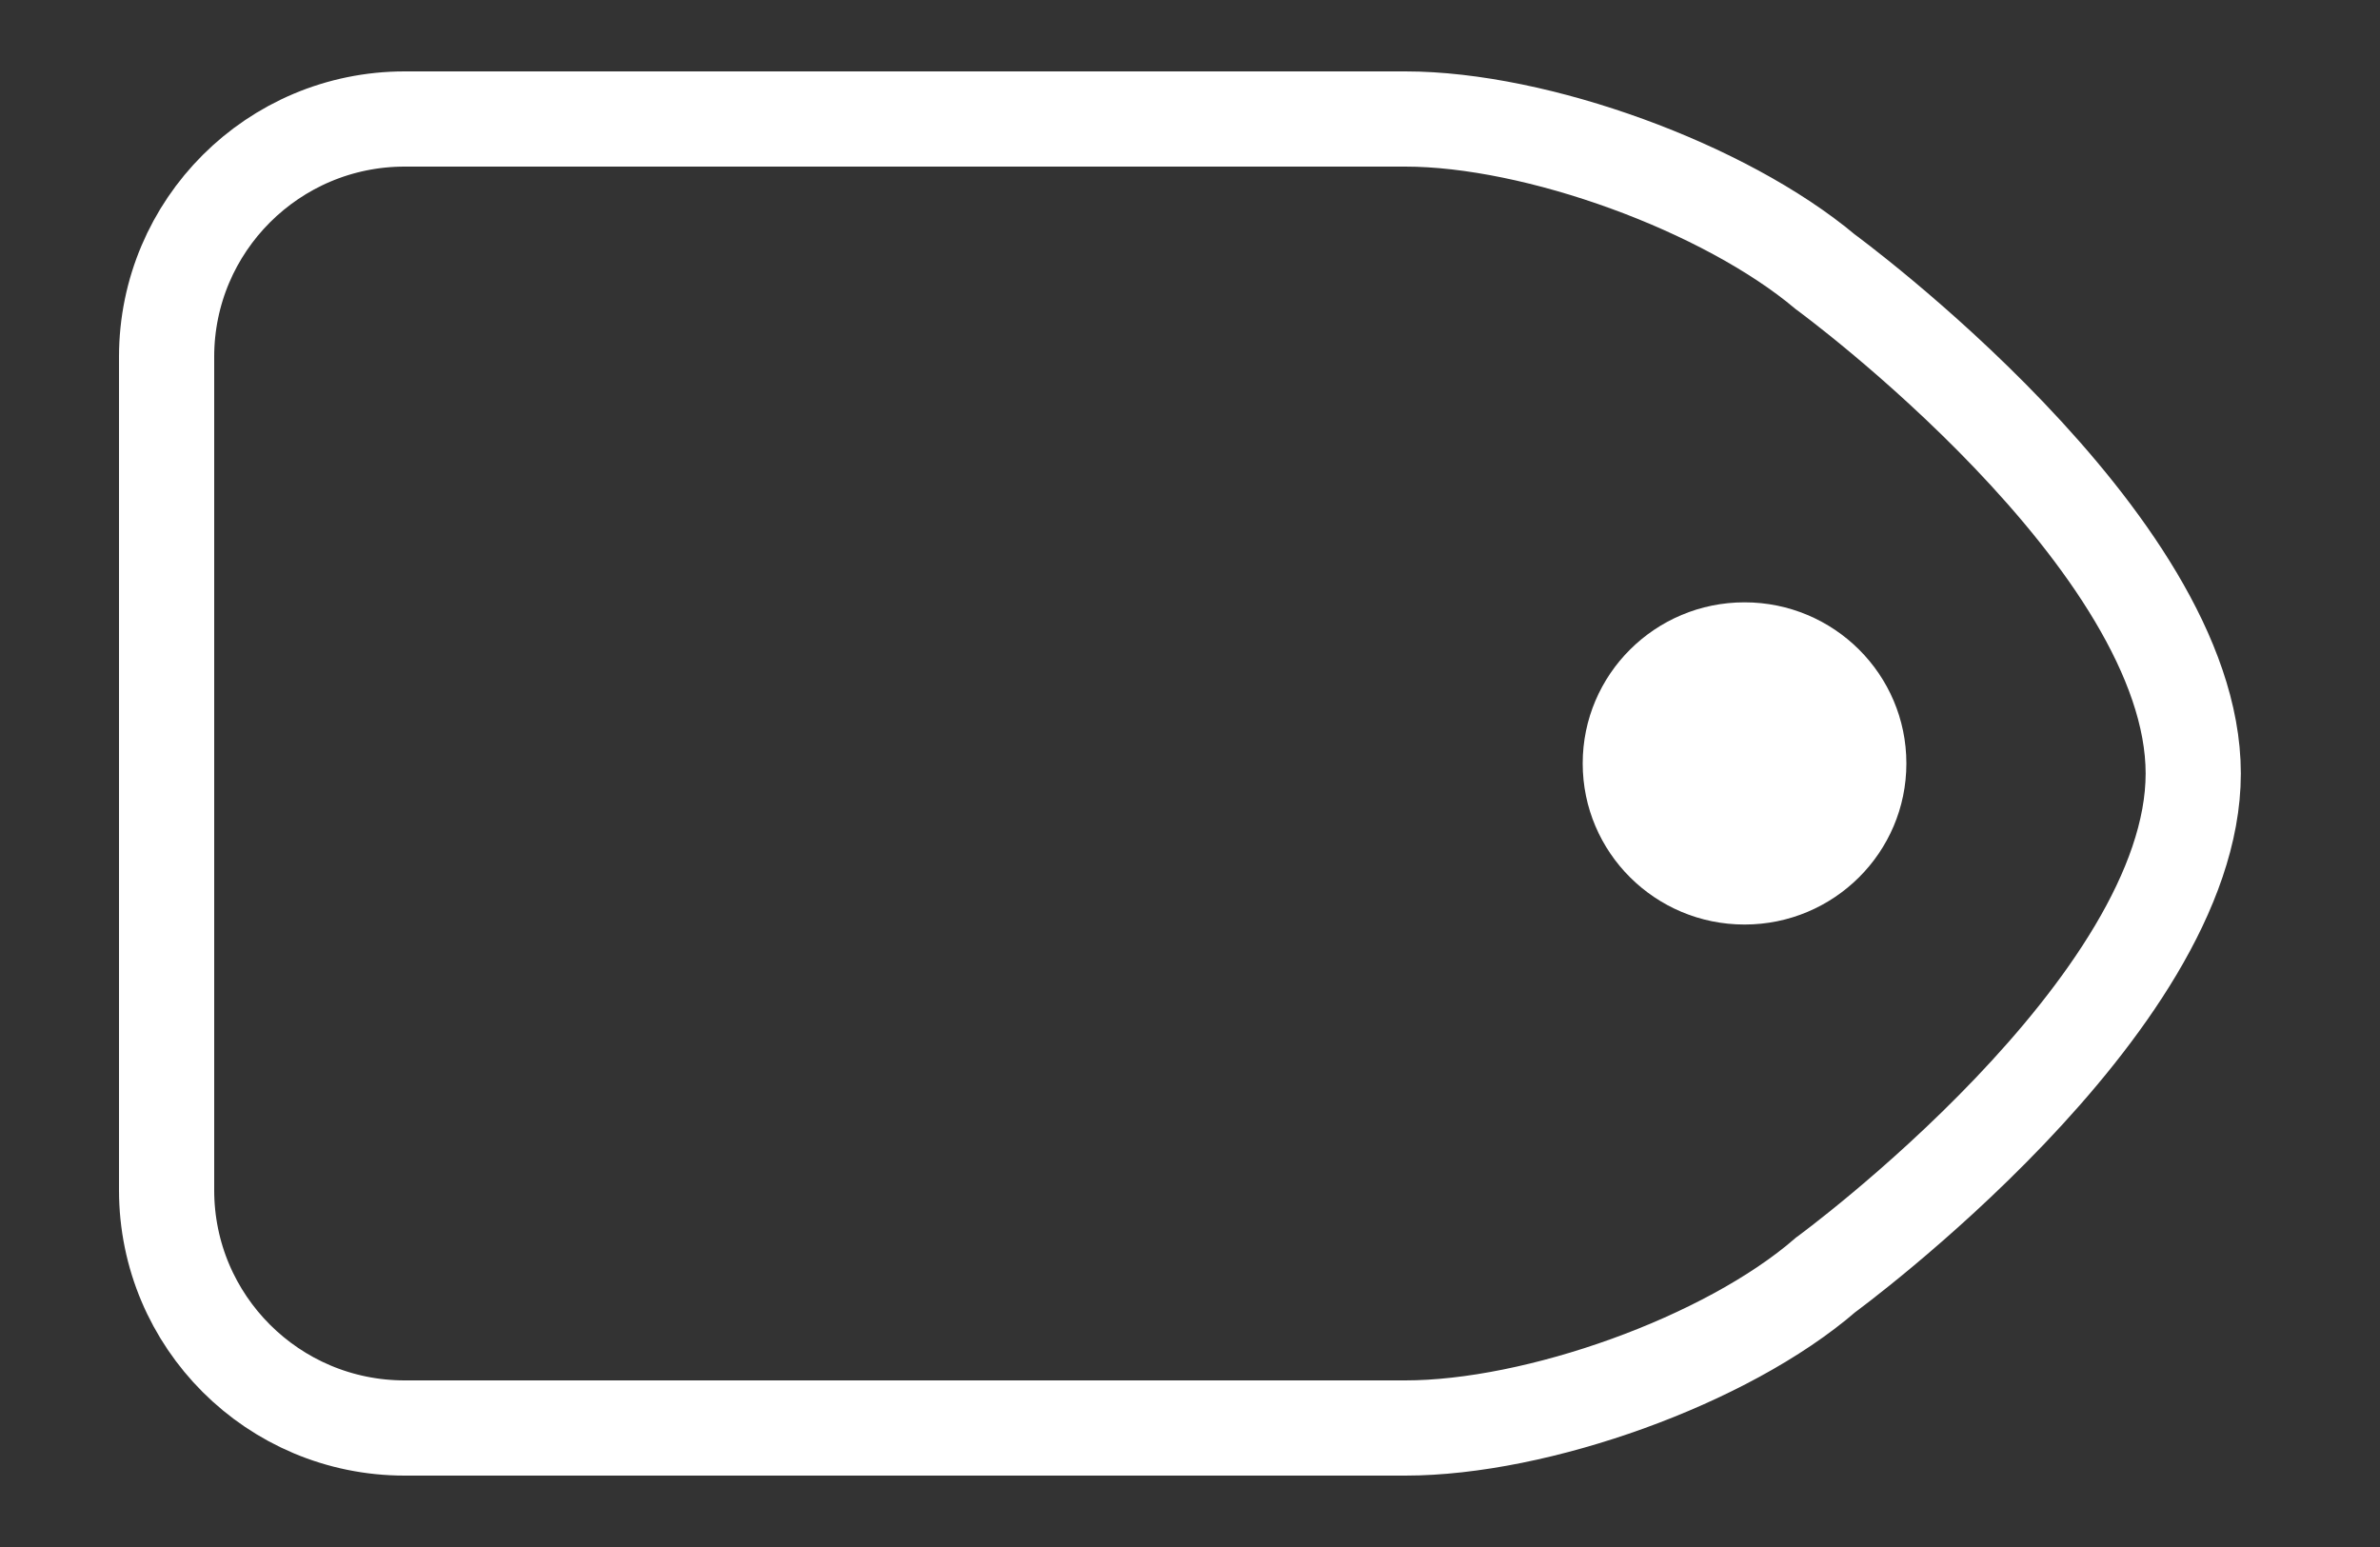
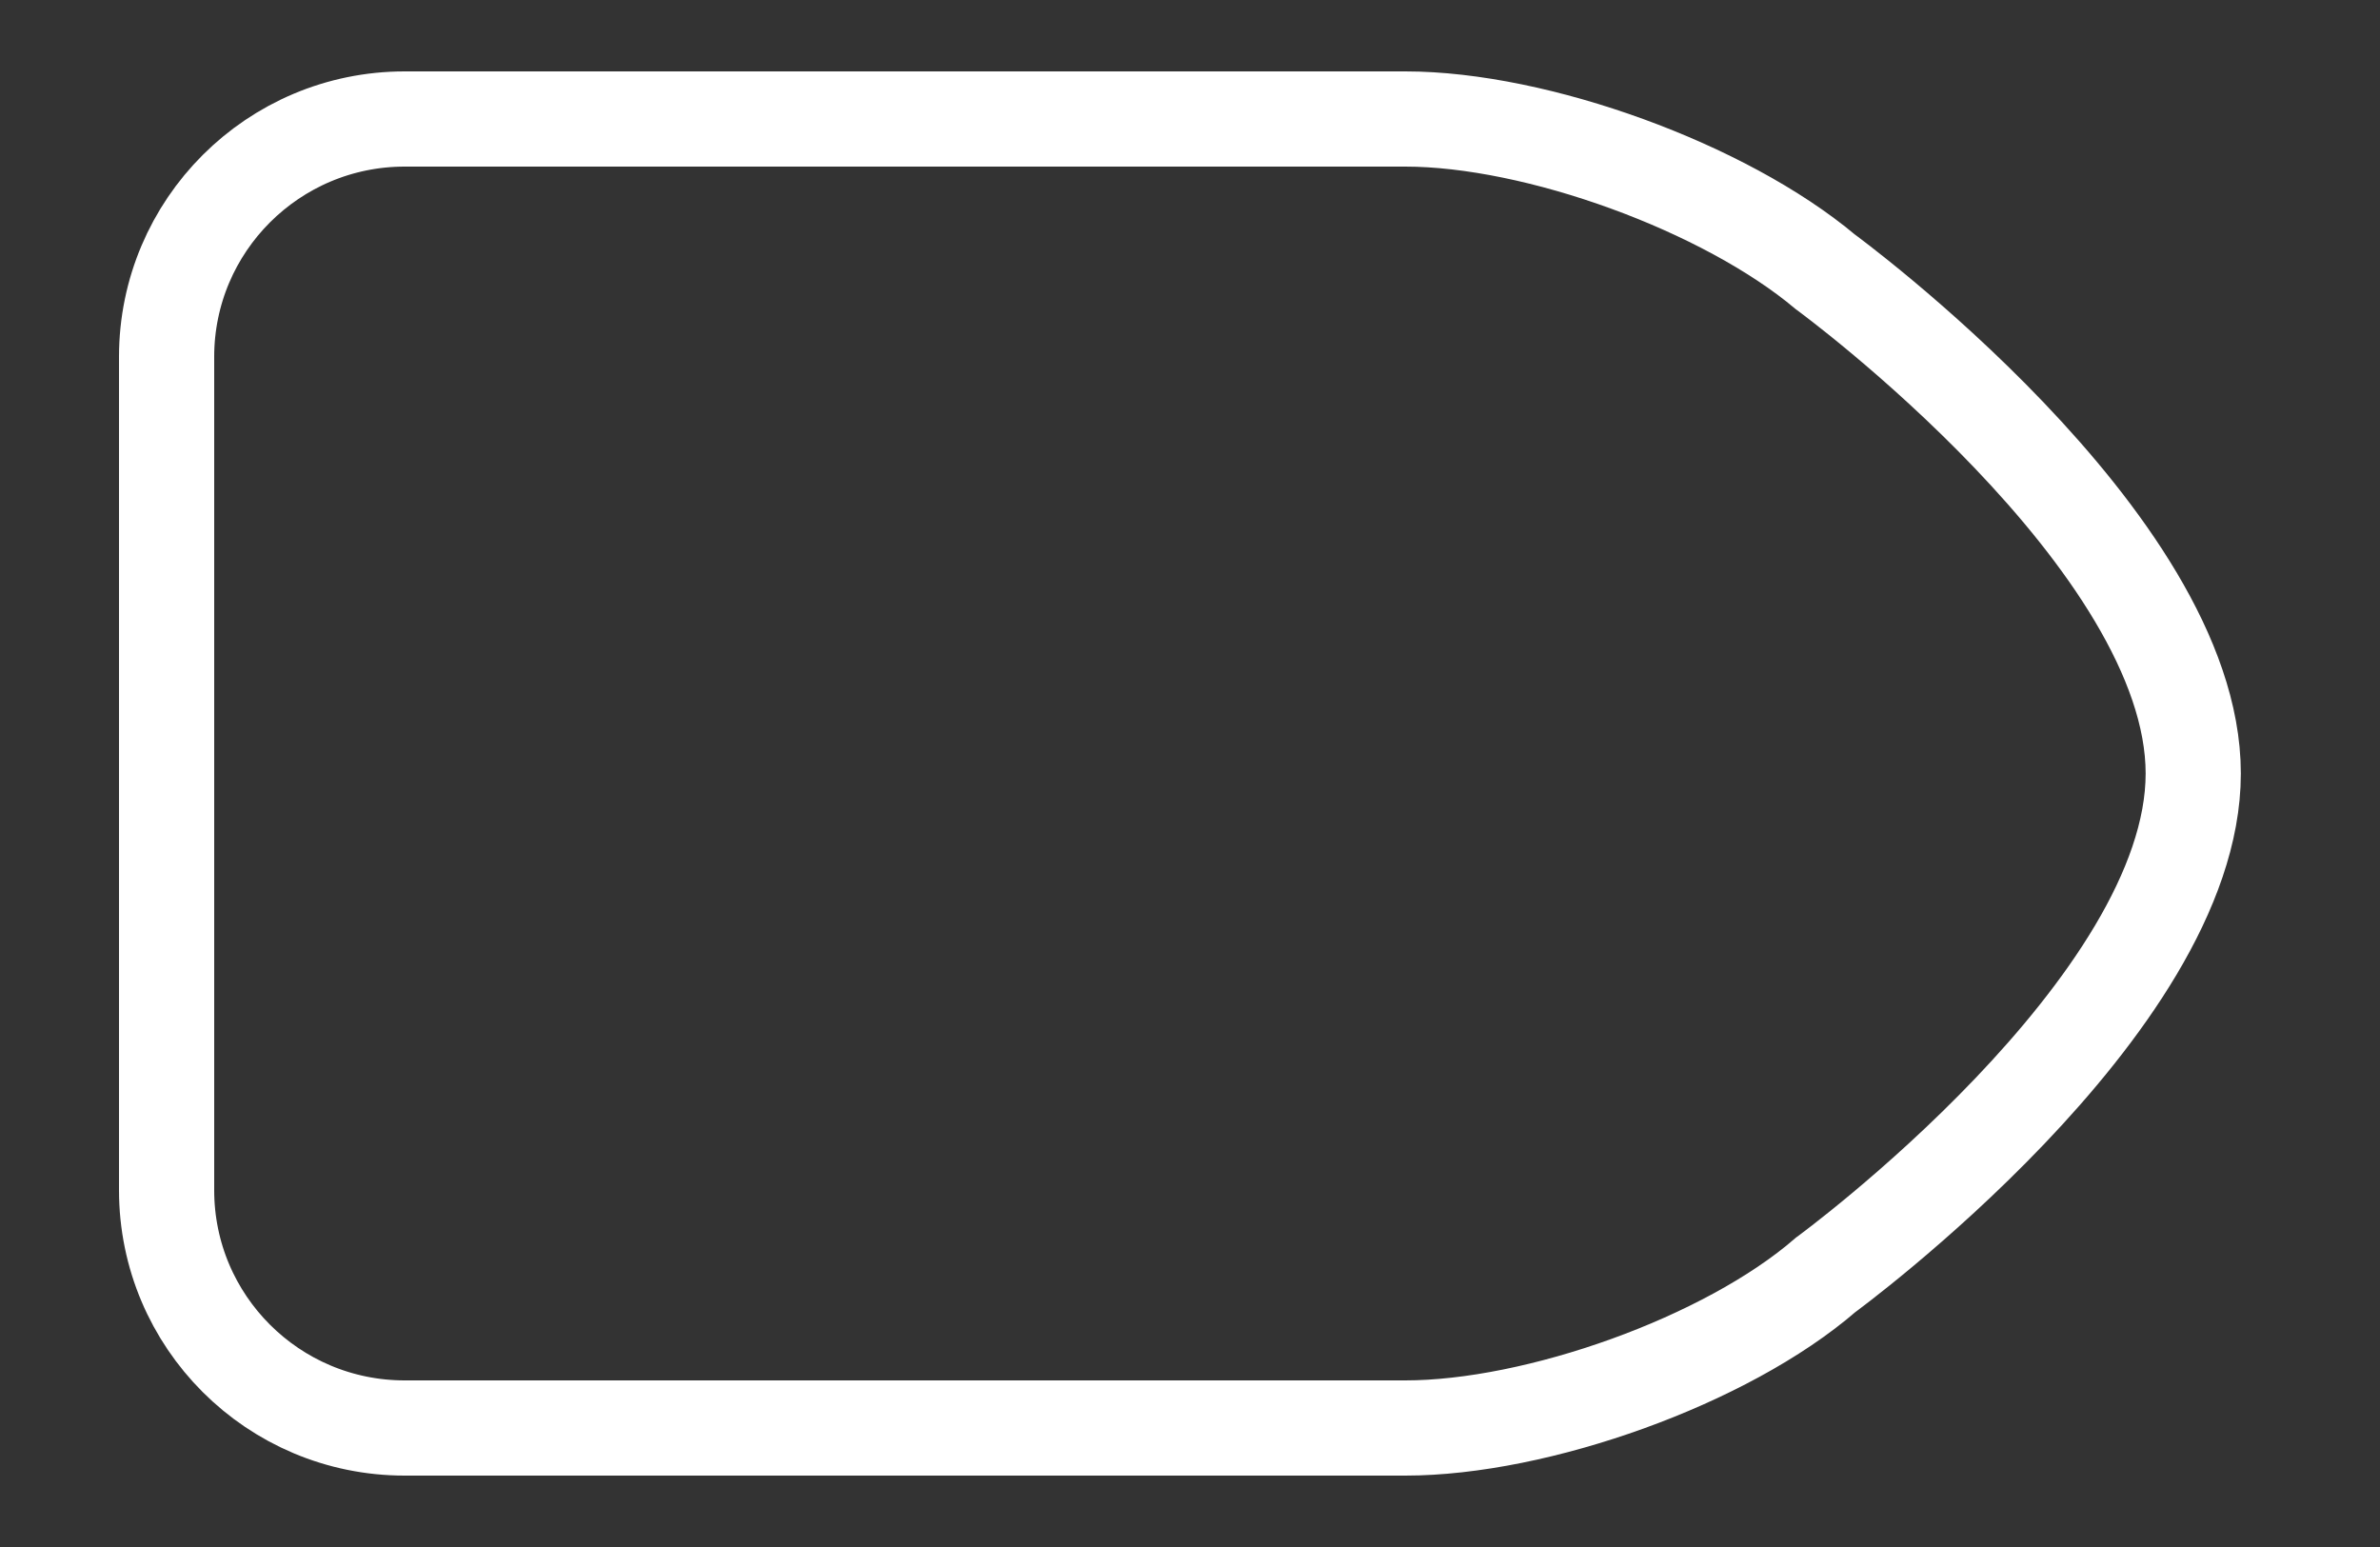
<svg xmlns="http://www.w3.org/2000/svg" xmlns:ns1="http://www.bohemiancoding.com/sketch/ns" width="100px" height="65px" viewBox="0 0 100 65" version="1.1">
  <rect x="0" y="0" width="100" height="65" fill="#333333" stroke="none" />
  <title>icon-tag-w</title>
  <description>Created with Sketch (http://www.bohemiancoding.com/sketch)</description>
  <defs />
  <g id="icons" stroke="none" stroke-width="1" fill="none" fill-rule="evenodd" ns1:type="MSPage">
    <g id="Rectangle-16-+-Oval-3" ns1:type="MSLayerGroup" transform="translate(7, 5)">
-       <path d="M10.004,0 C4.479,0 0,4.478 0,9.992 L0,45.008 C0,50.526 4.475,55 10.004,55 L52.046,55 C57.571,55 65.534,52.184 69.711,48.563 C69.711,48.563 85.153,37.28 85.153,27.5 C85.153,17.72 69.695,6.423 69.695,6.423 C65.473,2.876 57.575,0 52.046,0 L10.004,0 Z" id="Rectangle-16" stroke="#FFFFFF" stroke-width="4" ns1:type="MSShapeGroup" />
-       <ellipse id="Oval-3" fill="#FFFFFF" ns1:type="MSShapeGroup" cx="66.3" cy="27.077" rx="6.8" ry="6.769" />
+       <path d="M10.004,0 C4.479,0 0,4.478 0,9.992 L0,45.008 C0,50.526 4.475,55 10.004,55 L52.046,55 C57.571,55 65.534,52.184 69.711,48.563 C69.711,48.563 85.153,37.28 85.153,27.5 C85.153,17.72 69.695,6.423 69.695,6.423 C65.473,2.876 57.575,0 52.046,0 L10.004,0 " id="Rectangle-16" stroke="#FFFFFF" stroke-width="4" ns1:type="MSShapeGroup" />
    </g>
  </g>
</svg>